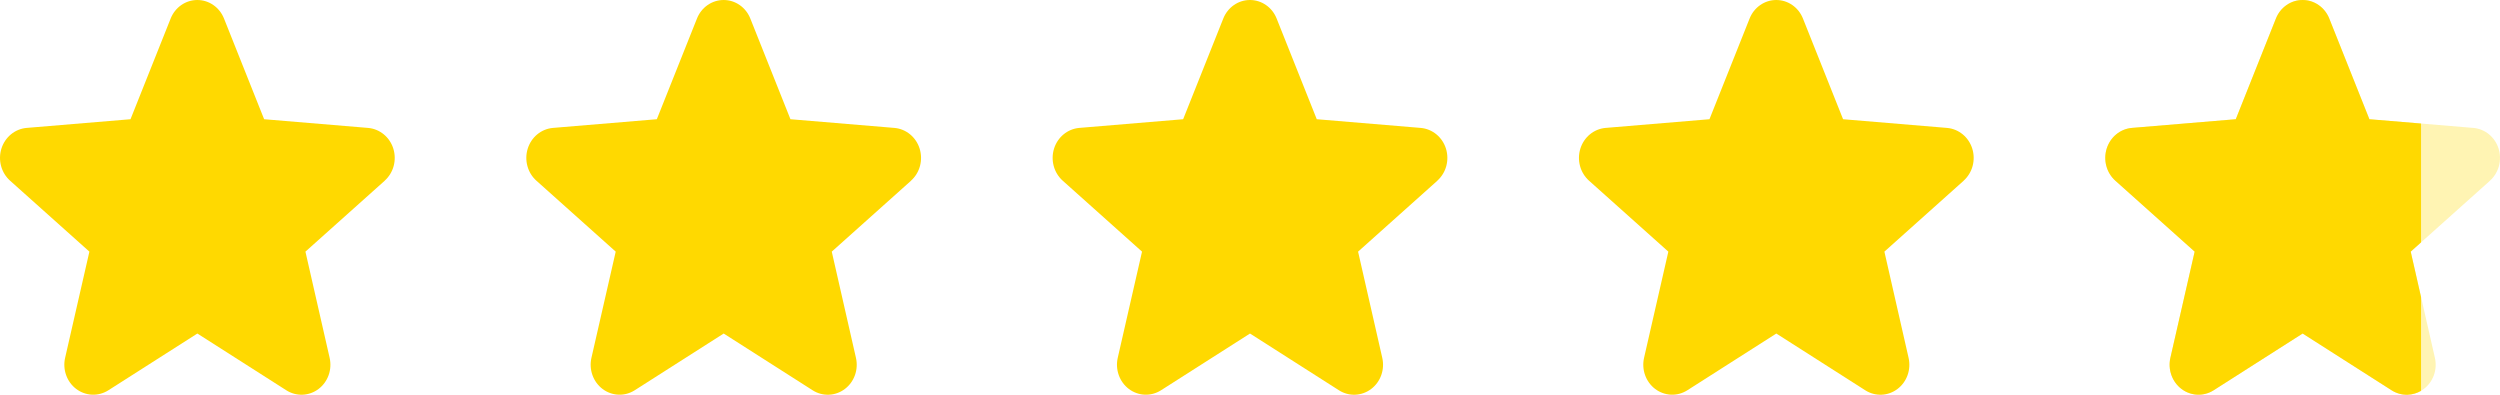
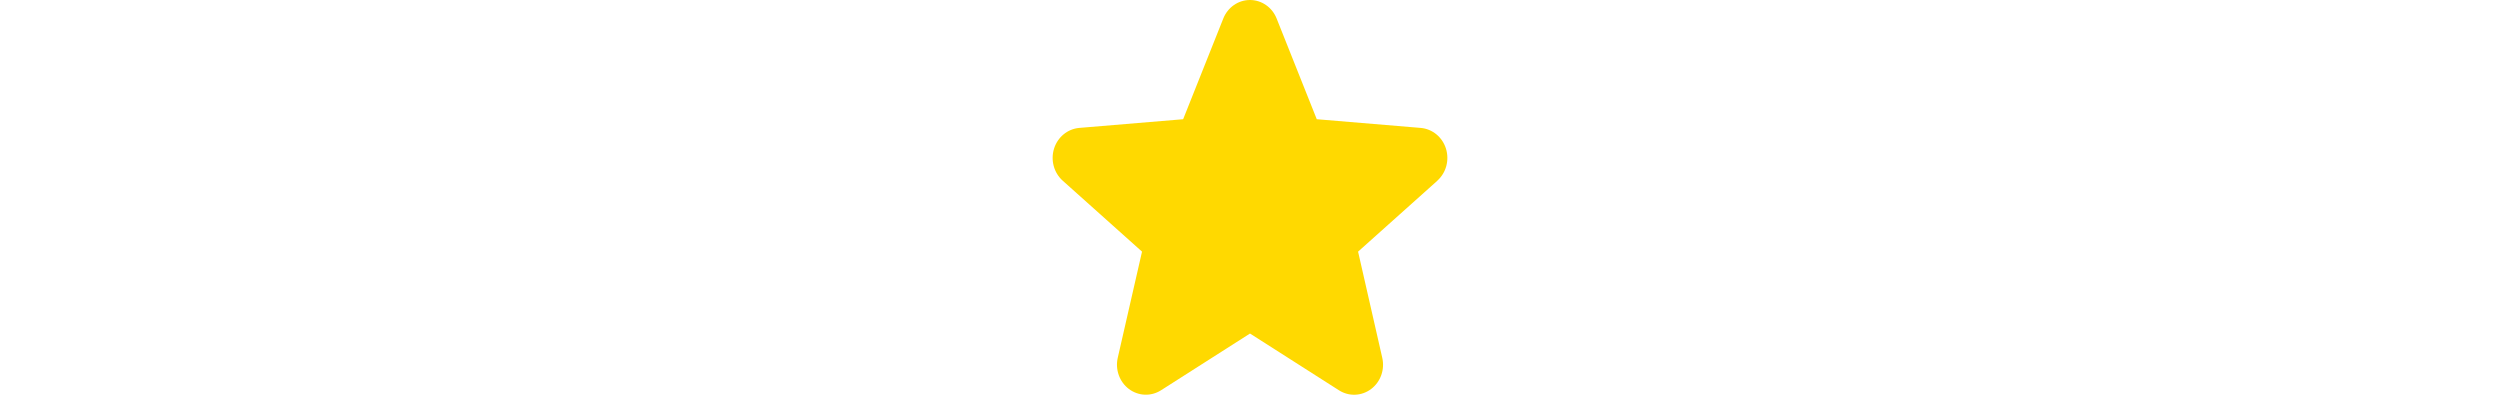
<svg xmlns="http://www.w3.org/2000/svg" width="190" height="30" viewBox="0 0 190 30" fill="none">
-   <path d="M29.244 13.73L23.213 19.124L25.051 27.19C25.152 27.628 25.126 28.087 24.976 28.51C24.826 28.932 24.558 29.299 24.206 29.564C23.855 29.829 23.436 29.98 23.002 29.998C22.568 30.016 22.138 29.901 21.768 29.666L15 25.348L8.229 29.666C7.858 29.899 7.429 30.014 6.996 29.995C6.563 29.976 6.144 29.825 5.794 29.561C5.443 29.296 5.176 28.93 5.026 28.508C4.876 28.086 4.849 27.628 4.95 27.19L6.794 19.124L0.763 13.73C0.436 13.436 0.198 13.049 0.082 12.616C-0.035 12.183 -0.026 11.725 0.107 11.297C0.24 10.87 0.492 10.492 0.831 10.212C1.17 9.932 1.581 9.762 2.012 9.722L9.919 9.061L12.969 1.41C13.134 0.993 13.415 0.636 13.776 0.385C14.137 0.134 14.562 0 14.997 0C15.432 0 15.857 0.134 16.218 0.385C16.579 0.636 16.86 0.993 17.025 1.41L20.074 9.061L27.98 9.722C28.413 9.76 28.825 9.93 29.165 10.209C29.505 10.489 29.758 10.866 29.892 11.294C30.026 11.723 30.035 12.182 29.919 12.616C29.802 13.049 29.564 13.437 29.236 13.731L29.244 13.73Z" fill="#FFD900" />
-   <path d="M69.244 13.73L63.214 19.124L65.051 27.19C65.152 27.628 65.126 28.087 64.976 28.51C64.826 28.932 64.558 29.299 64.206 29.564C63.855 29.829 63.436 29.98 63.002 29.998C62.568 30.016 62.138 29.901 61.768 29.666L55 25.348L48.229 29.666C47.858 29.899 47.429 30.014 46.996 29.995C46.563 29.976 46.144 29.825 45.794 29.561C45.443 29.296 45.176 28.93 45.026 28.508C44.876 28.086 44.849 27.628 44.95 27.19L46.794 19.124L40.763 13.73C40.435 13.436 40.198 13.049 40.082 12.616C39.965 12.183 39.974 11.725 40.107 11.297C40.24 10.87 40.492 10.492 40.831 10.212C41.17 9.932 41.581 9.762 42.012 9.722L49.919 9.061L52.969 1.41C53.134 0.993 53.415 0.636 53.776 0.385C54.137 0.134 54.562 0 54.997 0C55.432 0 55.857 0.134 56.218 0.385C56.579 0.636 56.86 0.993 57.025 1.41L60.074 9.061L67.98 9.722C68.413 9.76 68.825 9.93 69.165 10.209C69.505 10.489 69.758 10.866 69.892 11.294C70.026 11.723 70.035 12.182 69.919 12.616C69.802 13.049 69.564 13.437 69.236 13.731L69.244 13.73Z" fill="#FFD900" />
  <path d="M109.244 13.73L103.214 19.124L105.051 27.19C105.152 27.628 105.126 28.087 104.976 28.51C104.825 28.932 104.558 29.299 104.206 29.564C103.855 29.829 103.436 29.98 103.002 29.998C102.568 30.016 102.138 29.901 101.768 29.666L95 25.348L88.229 29.666C87.858 29.899 87.429 30.014 86.996 29.995C86.563 29.976 86.144 29.825 85.794 29.561C85.443 29.296 85.176 28.93 85.026 28.508C84.876 28.086 84.849 27.628 84.95 27.19L86.794 19.124L80.763 13.73C80.436 13.436 80.198 13.049 80.082 12.616C79.965 12.183 79.974 11.725 80.107 11.297C80.24 10.87 80.492 10.492 80.831 10.212C81.17 9.932 81.581 9.762 82.012 9.722L89.919 9.061L92.969 1.41C93.134 0.993 93.415 0.636 93.776 0.385C94.137 0.134 94.562 0 94.997 0C95.432 0 95.857 0.134 96.218 0.385C96.579 0.636 96.86 0.993 97.025 1.41L100.074 9.061L107.98 9.722C108.413 9.76 108.825 9.93 109.165 10.209C109.505 10.489 109.758 10.866 109.892 11.294C110.026 11.723 110.035 12.182 109.919 12.616C109.802 13.049 109.564 13.437 109.236 13.731L109.244 13.73Z" fill="#FFD900" />
-   <path d="M149.244 13.73L143.214 19.124L145.051 27.19C145.152 27.628 145.126 28.087 144.976 28.51C144.825 28.932 144.558 29.299 144.206 29.564C143.855 29.829 143.436 29.98 143.002 29.998C142.568 30.016 142.138 29.901 141.768 29.666L135 25.348L128.229 29.666C127.858 29.899 127.429 30.014 126.996 29.995C126.563 29.976 126.144 29.825 125.794 29.561C125.443 29.296 125.176 28.93 125.026 28.508C124.876 28.086 124.849 27.628 124.95 27.19L126.794 19.124L120.763 13.73C120.436 13.436 120.198 13.049 120.082 12.616C119.965 12.183 119.974 11.725 120.107 11.297C120.24 10.87 120.492 10.492 120.831 10.212C121.17 9.932 121.581 9.762 122.012 9.722L129.919 9.061L132.969 1.41C133.134 0.993 133.415 0.636 133.776 0.385C134.137 0.134 134.562 0 134.997 0C135.432 0 135.857 0.134 136.218 0.385C136.579 0.636 136.86 0.993 137.025 1.41L140.074 9.061L147.98 9.722C148.413 9.76 148.825 9.93 149.165 10.209C149.505 10.489 149.758 10.866 149.892 11.294C150.026 11.723 150.035 12.182 149.919 12.616C149.802 13.049 149.564 13.437 149.236 13.731L149.244 13.73Z" fill="#FFD900" />
-   <path opacity="0.3" d="M189.244 13.73L183.214 19.124L185.051 27.19C185.152 27.628 185.126 28.087 184.976 28.51C184.825 28.932 184.558 29.299 184.206 29.564C183.855 29.829 183.436 29.98 183.002 29.998C182.568 30.016 182.138 29.901 181.768 29.666L175 25.348L168.229 29.666C167.858 29.899 167.429 30.014 166.996 29.995C166.563 29.976 166.144 29.825 165.794 29.561C165.443 29.296 165.176 28.93 165.026 28.508C164.876 28.086 164.849 27.628 164.95 27.19L166.794 19.124L160.763 13.73C160.436 13.436 160.198 13.049 160.082 12.616C159.965 12.183 159.974 11.725 160.107 11.297C160.24 10.87 160.492 10.492 160.831 10.212C161.17 9.932 161.581 9.762 162.012 9.722L169.919 9.061L172.969 1.41C173.134 0.993 173.415 0.636 173.776 0.385C174.137 0.134 174.562 0 174.997 0C175.432 0 175.857 0.134 176.218 0.385C176.579 0.636 176.86 0.993 177.025 1.41L180.074 9.061L187.98 9.722C188.413 9.76 188.825 9.93 189.165 10.209C189.505 10.489 189.758 10.866 189.892 11.294C190.026 11.723 190.035 12.182 189.919 12.616C189.802 13.049 189.564 13.437 189.236 13.731L189.244 13.73Z" fill="#FFD900" />
-   <path fill-rule="evenodd" clip-rule="evenodd" d="M184 9.389L180.074 9.061L177.025 1.41C176.86 0.993 176.579 0.636 176.218 0.385C175.857 0.134 175.432 0 174.997 0C174.562 0 174.137 0.134 173.776 0.385C173.415 0.636 173.134 0.993 172.969 1.41L169.919 9.061L162.012 9.722C161.581 9.762 161.17 9.932 160.831 10.212C160.492 10.492 160.24 10.87 160.107 11.297C159.974 11.725 159.965 12.183 160.082 12.616C160.198 13.049 160.436 13.436 160.763 13.73L166.794 19.124L164.95 27.19C164.849 27.628 164.876 28.086 165.026 28.508C165.176 28.93 165.443 29.296 165.794 29.561C166.144 29.825 166.563 29.976 166.996 29.995C167.429 30.014 167.858 29.899 168.229 29.666L175 25.348L181.768 29.666C182.138 29.901 182.568 30.016 183.002 29.998C183.354 29.983 183.696 29.881 184 29.702V22.577L183.214 19.124L184 18.42V9.389Z" fill="#FFD900" />
</svg>